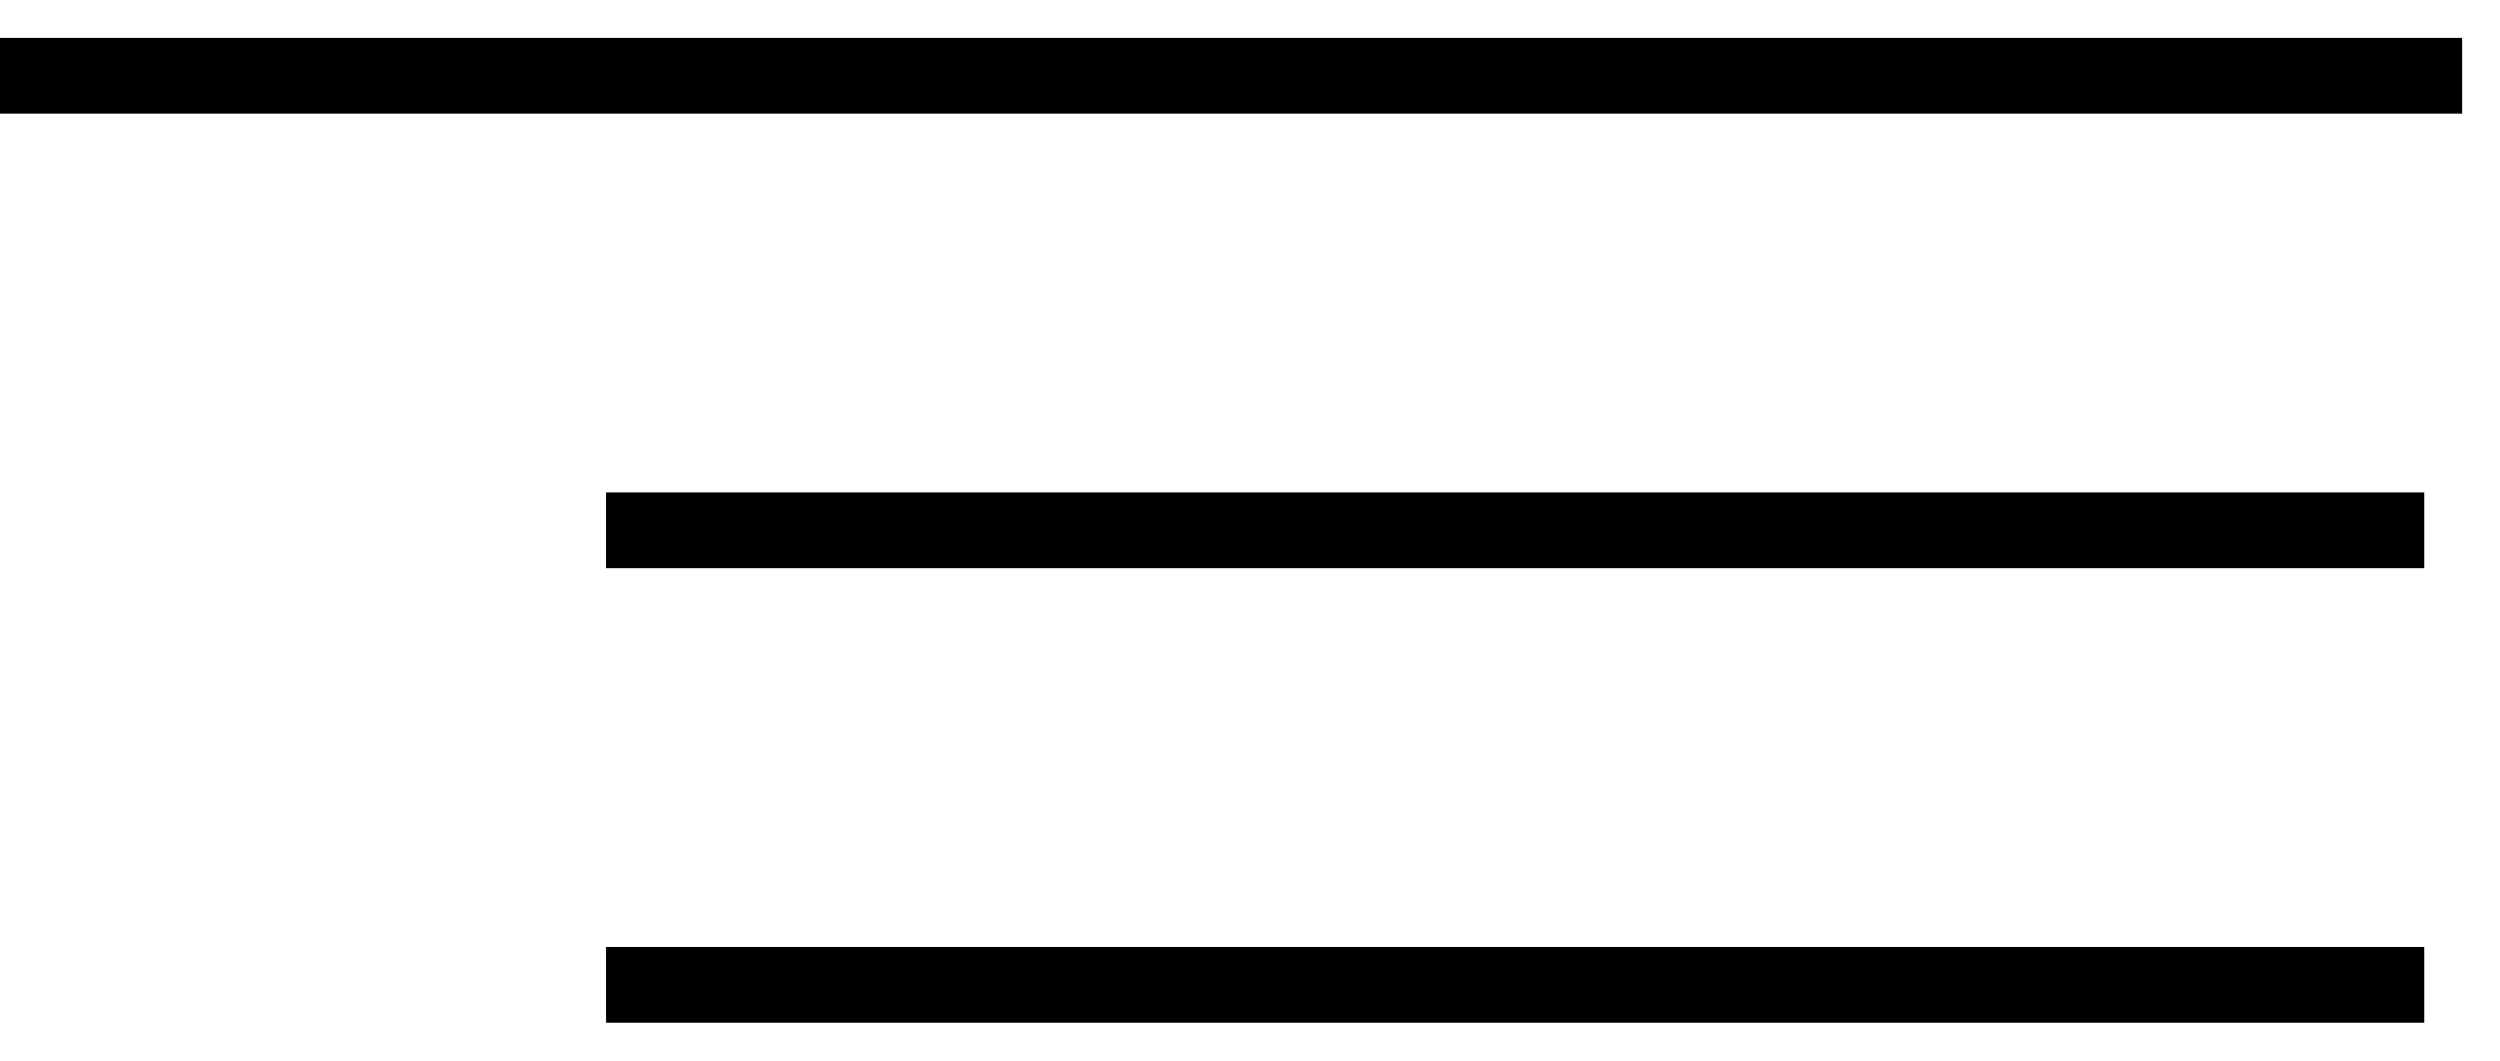
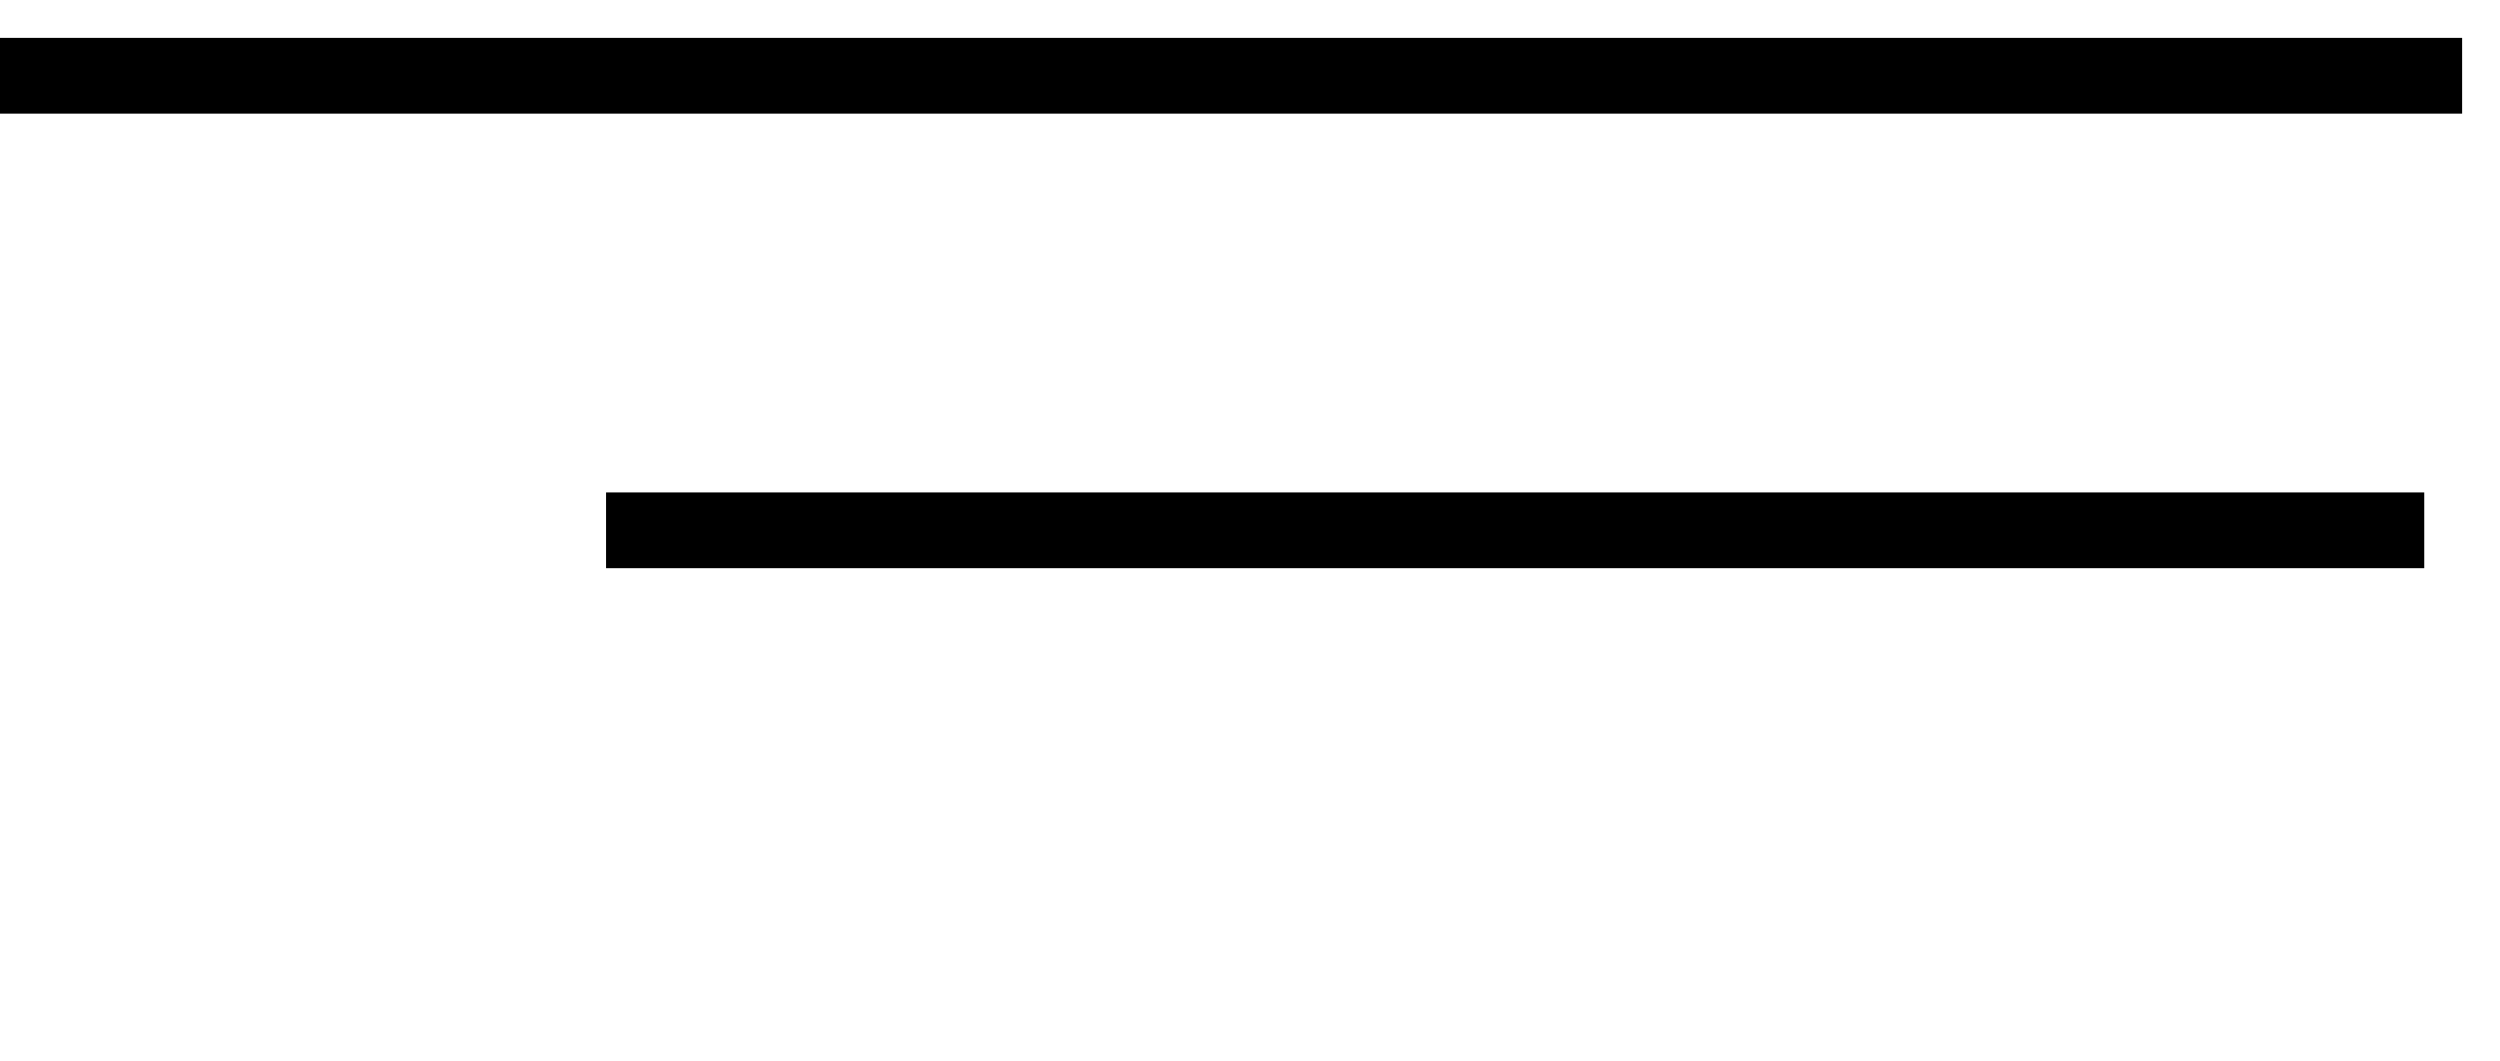
<svg xmlns="http://www.w3.org/2000/svg" width="33" height="14" viewBox="0 0 33 14" fill="none">
  <path d="M0 1H32.5" stroke="black" />
  <path d="M8 7L32 7" stroke="black" />
-   <path d="M8 13L32 13" stroke="black" />
</svg>